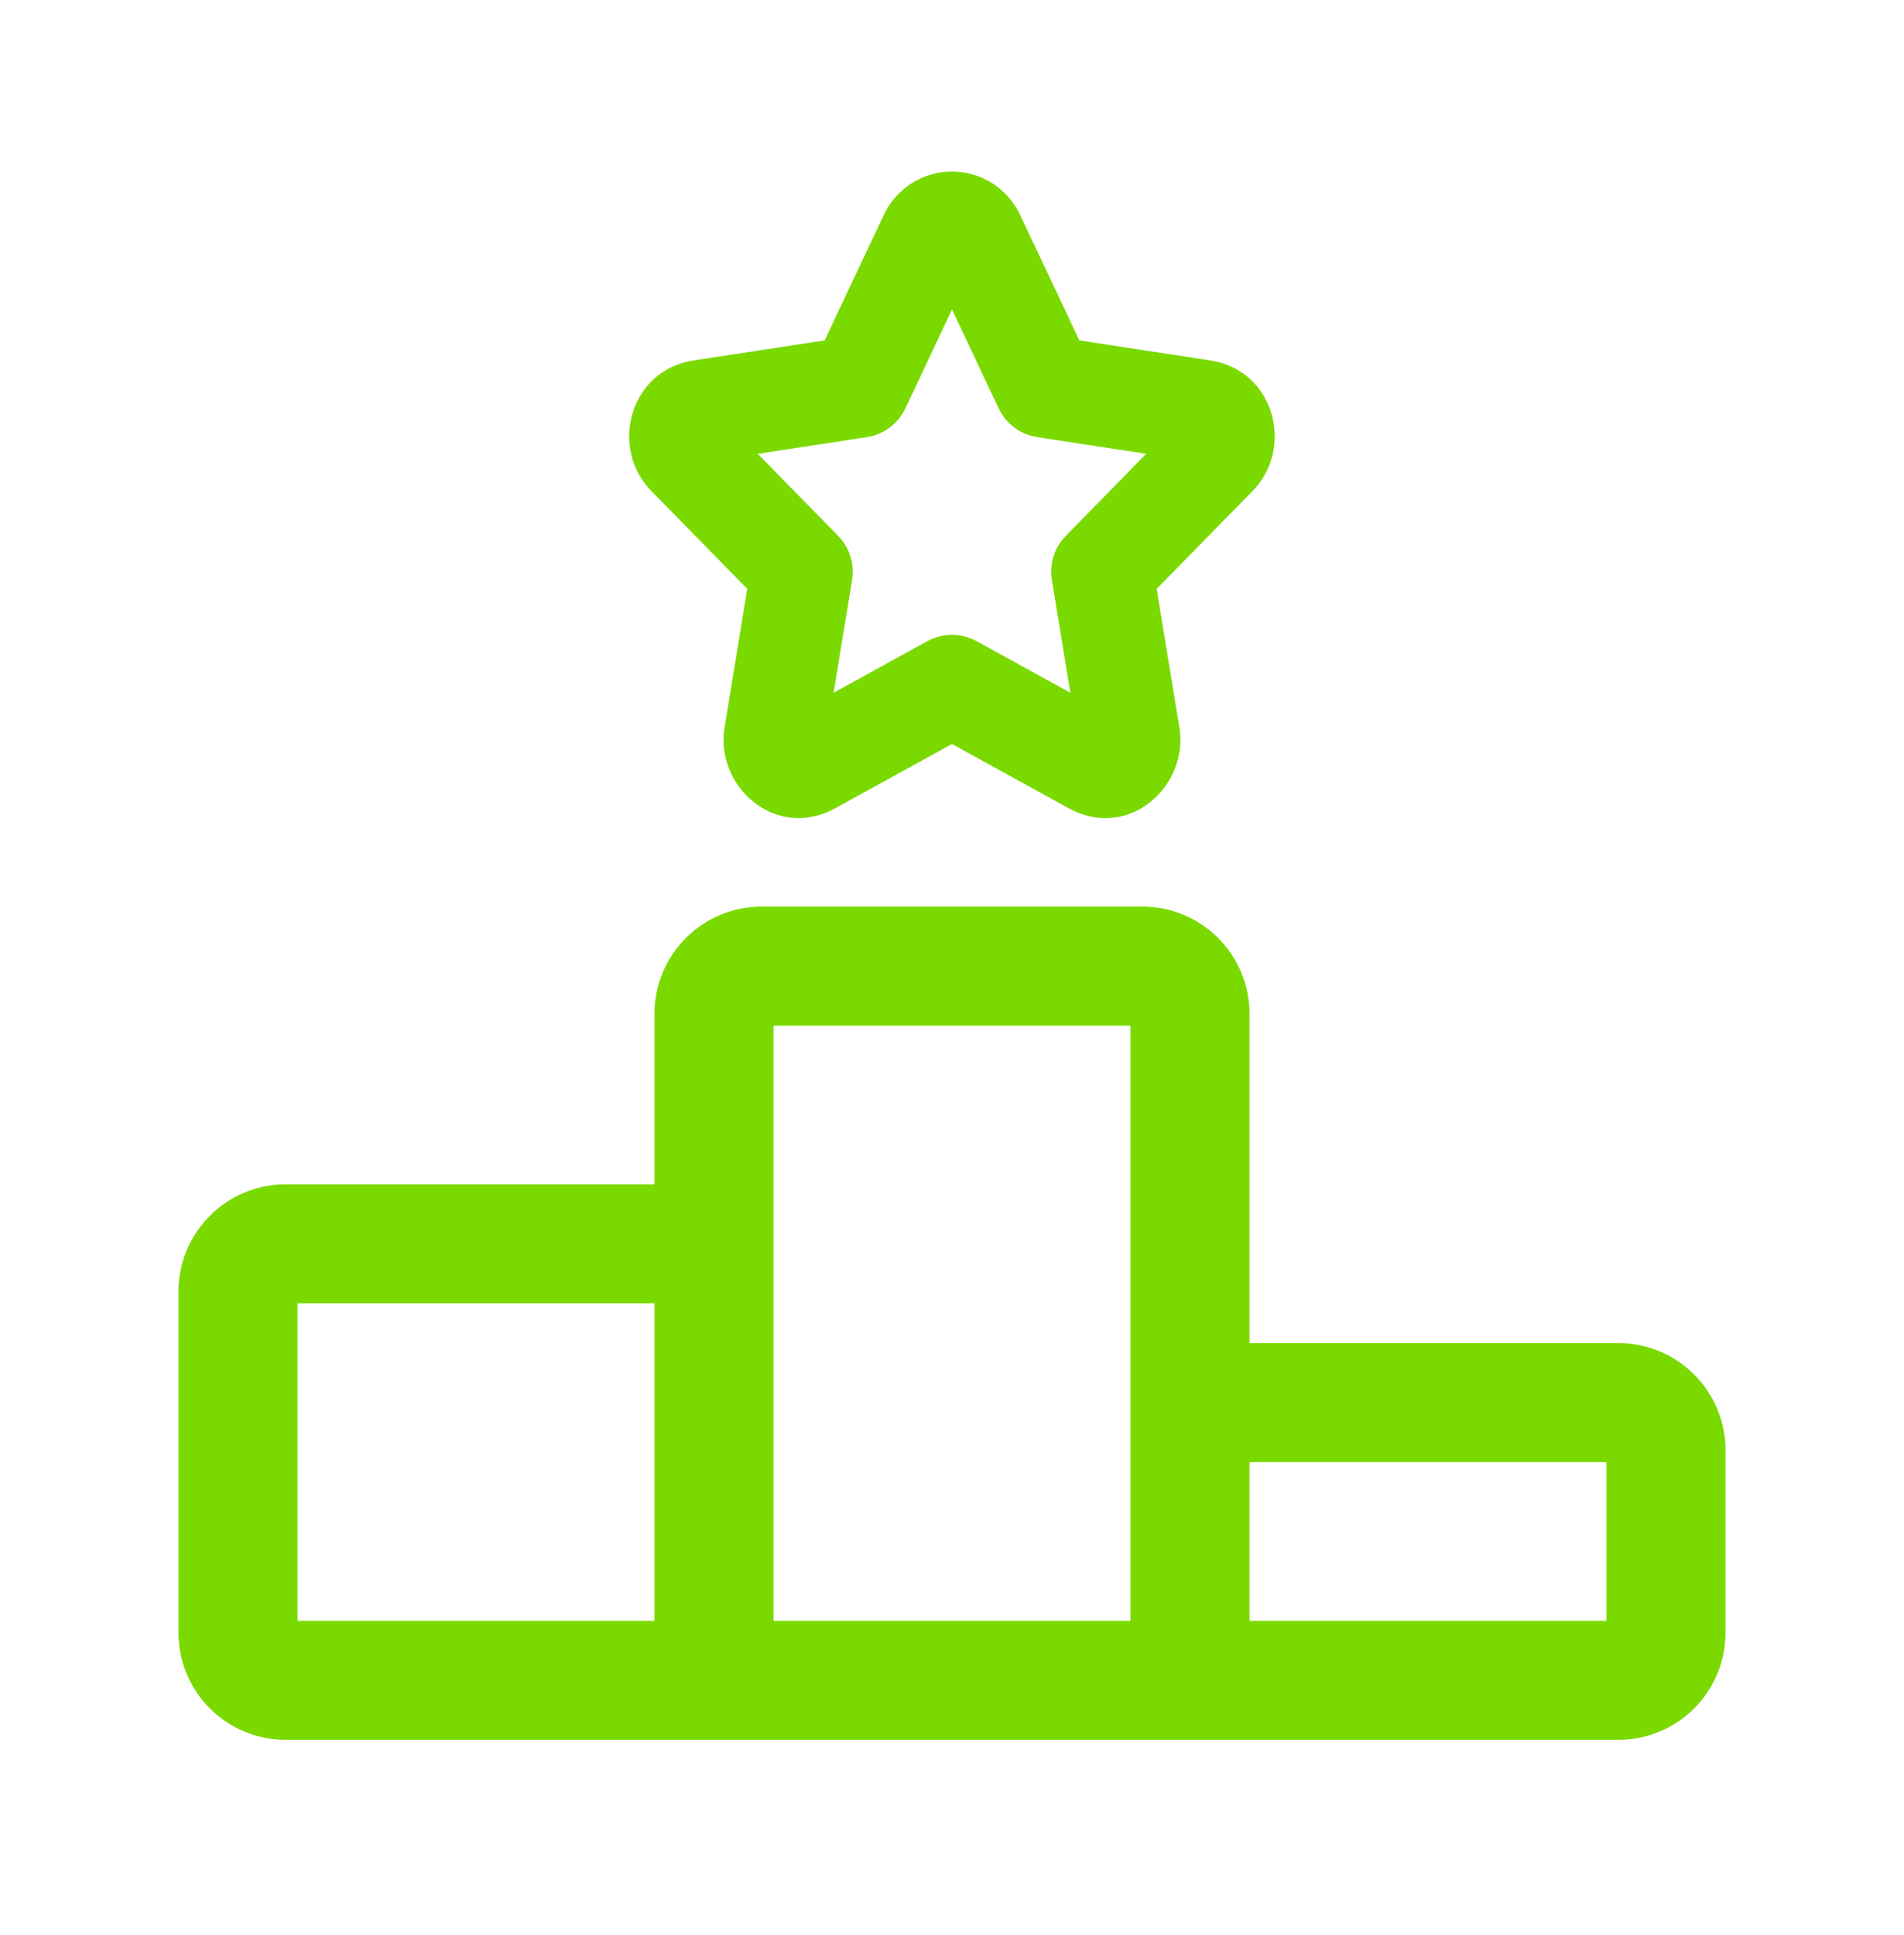
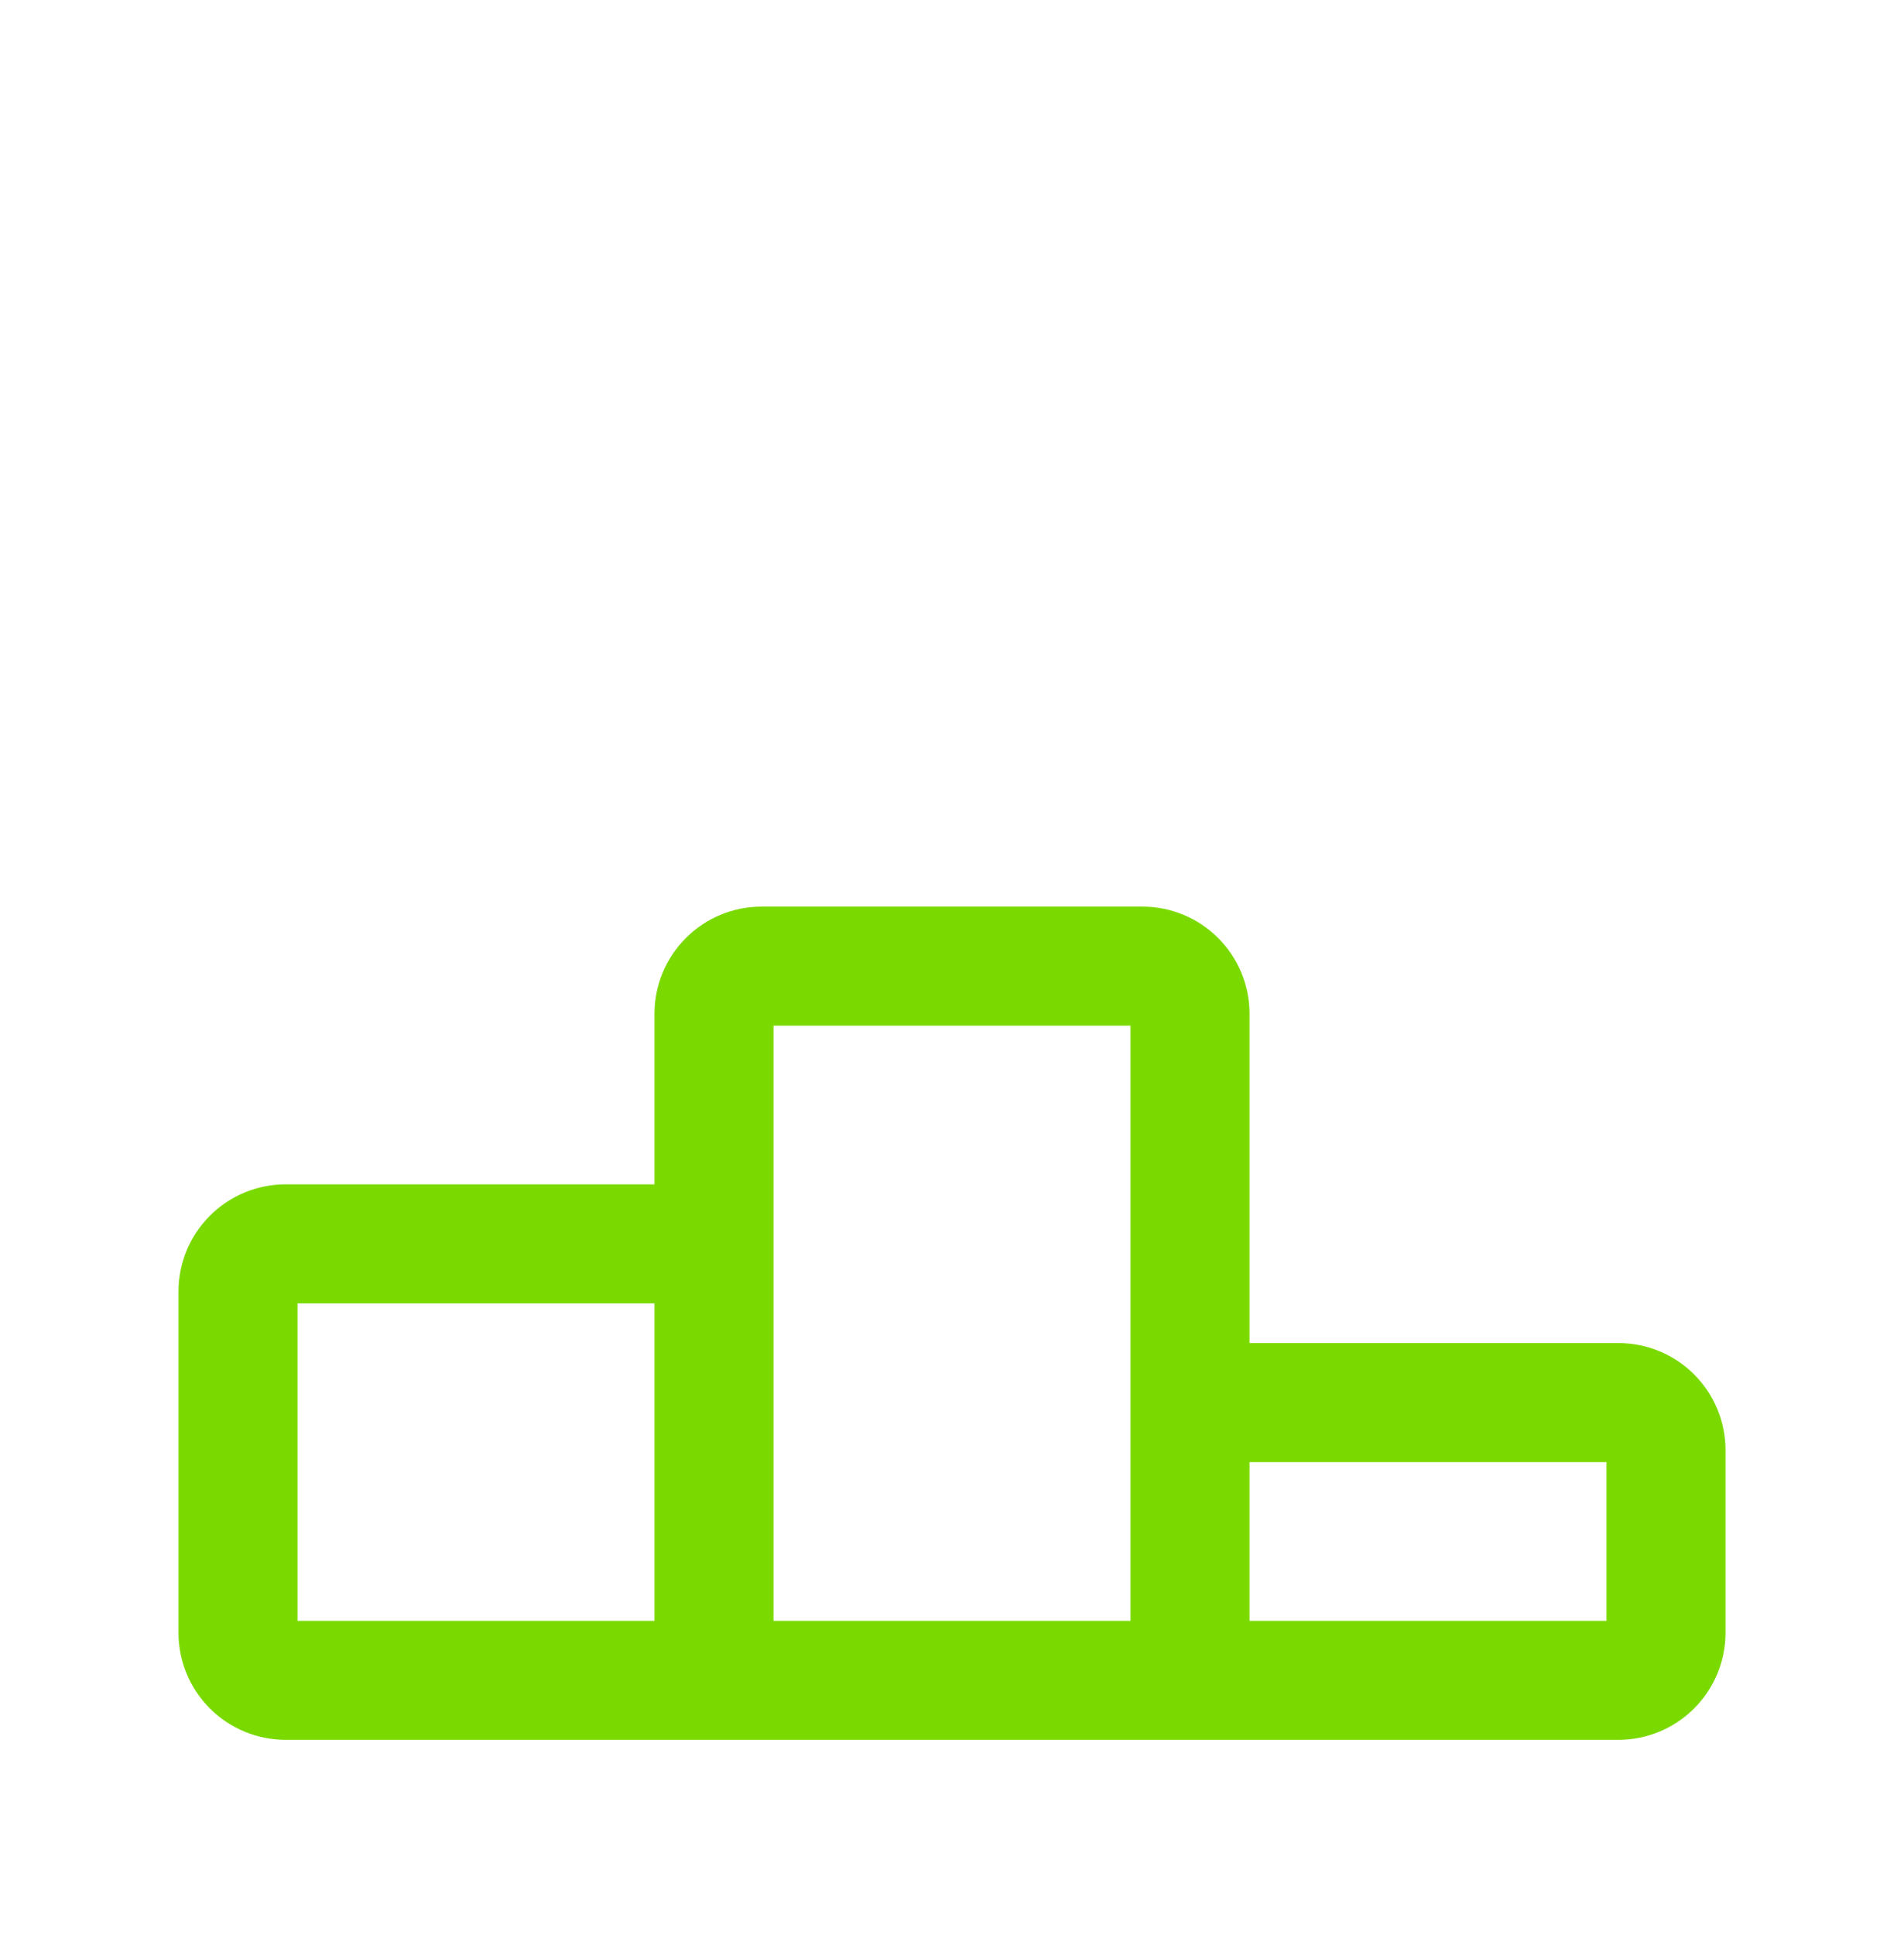
<svg xmlns="http://www.w3.org/2000/svg" width="62" height="63" viewBox="0 0 62 63" fill="none">
  <path fill-rule="evenodd" clip-rule="evenodd" d="M25.188 33.389V52.764H36.812V33.389H25.188ZM40.688 43.722V33.001C40.688 32.076 40.32 31.189 39.666 30.535C39.012 29.881 38.125 29.514 37.2 29.514H24.8C23.875 29.514 22.988 29.881 22.334 30.535C21.68 31.189 21.312 32.076 21.312 33.001V38.555H9.3C8.375 38.555 7.488 38.923 6.834 39.577C6.18 40.231 5.812 41.118 5.812 42.043V53.151C5.812 54.076 6.18 54.963 6.834 55.617C7.488 56.271 8.375 56.639 9.3 56.639H52.7C53.625 56.639 54.512 56.271 55.166 55.617C55.82 54.963 56.188 54.076 56.188 53.151V47.209C56.188 46.284 55.82 45.397 55.166 44.743C54.512 44.089 53.625 43.722 52.7 43.722H40.688ZM21.312 42.43H9.688V52.764H21.312V42.43ZM40.688 52.764H52.312V47.597H40.688V52.764Z" fill="#7ADA00" />
-   <path fill-rule="evenodd" clip-rule="evenodd" d="M28.771 7.015C29.166 6.149 30.046 5.583 30.999 5.583C31.952 5.583 32.831 6.149 33.227 7.015L35.147 11.081L39.416 11.734C41.511 12.055 42.152 14.595 40.795 15.976L37.665 19.17L38.407 23.7L38.407 23.703C38.709 25.57 36.765 27.395 34.797 26.31L30.999 24.221L27.199 26.311C25.244 27.385 23.287 25.581 23.591 23.703L23.591 23.7L24.333 19.17L21.204 15.977C19.839 14.591 20.493 12.055 22.579 11.734L26.853 11.081L28.771 7.015ZM31 10.074L32.521 13.297C32.757 13.797 33.226 14.146 33.772 14.23L37.324 14.773L34.704 17.446C34.334 17.824 34.166 18.355 34.252 18.877L34.853 22.551L31.799 20.871C31.301 20.597 30.697 20.597 30.199 20.871L27.145 22.551L27.747 18.877C27.832 18.355 27.664 17.824 27.294 17.446L24.674 14.773L28.229 14.23C28.775 14.146 29.244 13.796 29.48 13.297L31 10.074Z" fill="#7ADA00" />
</svg>